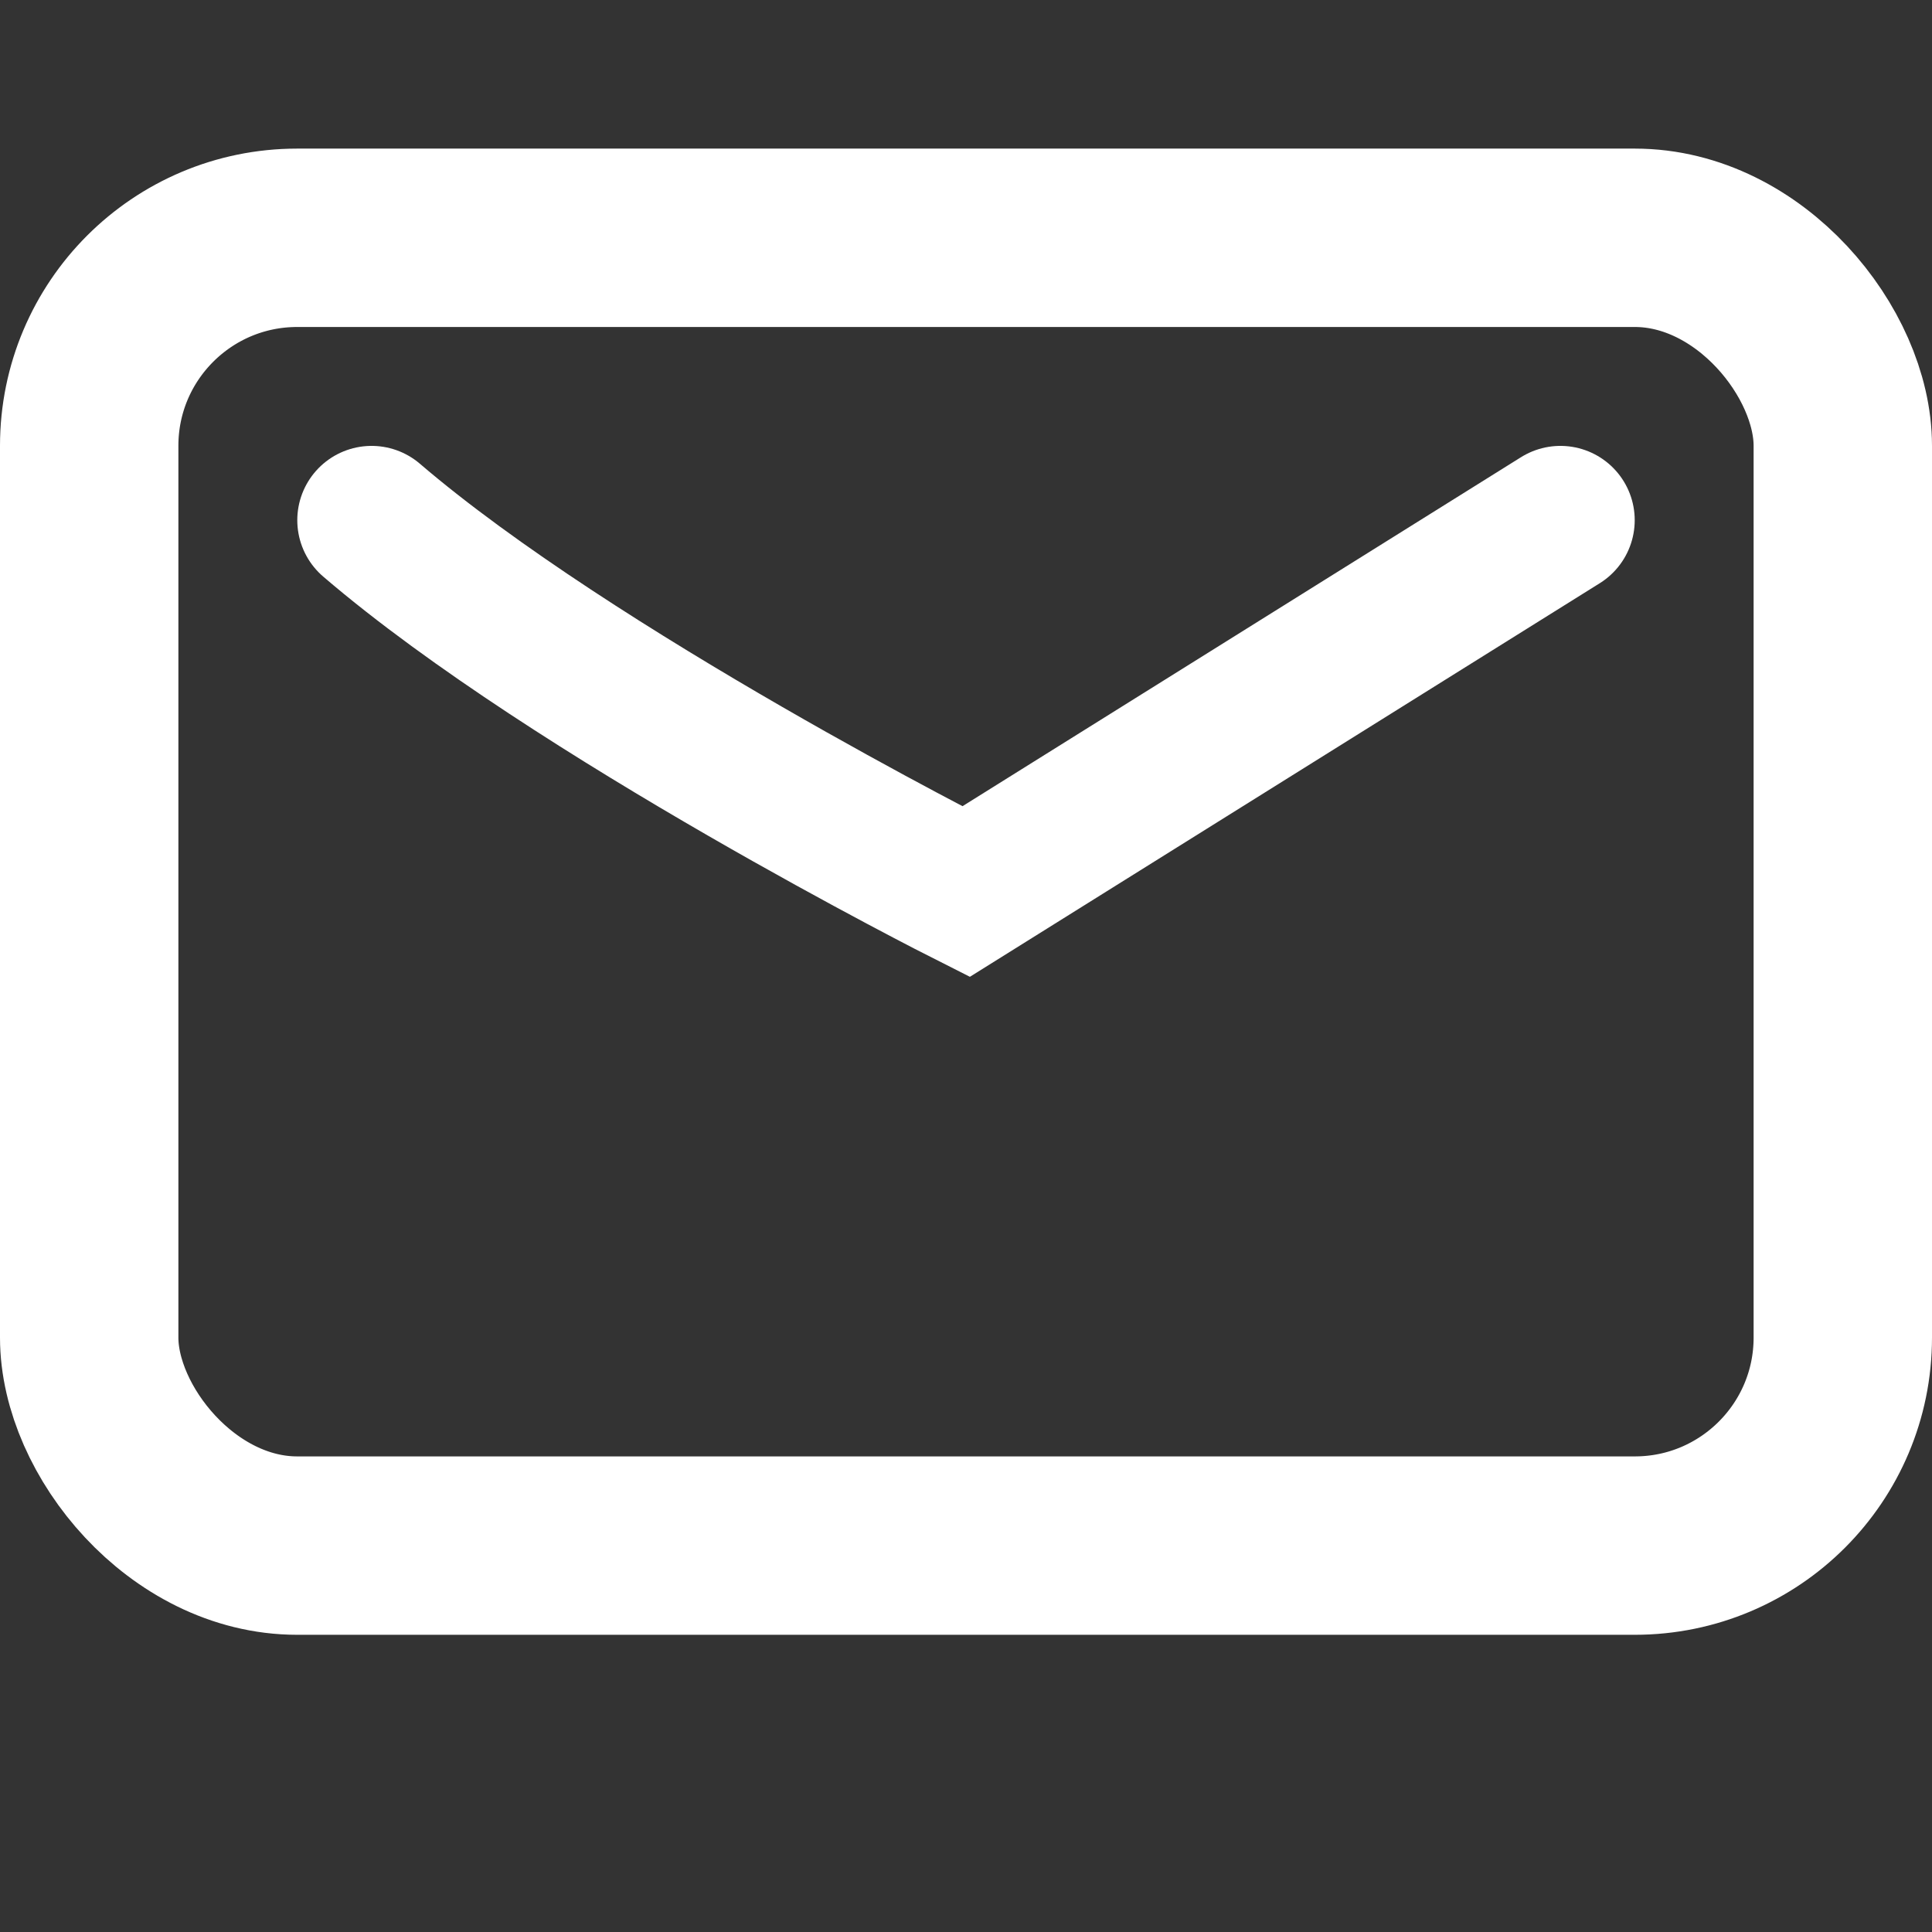
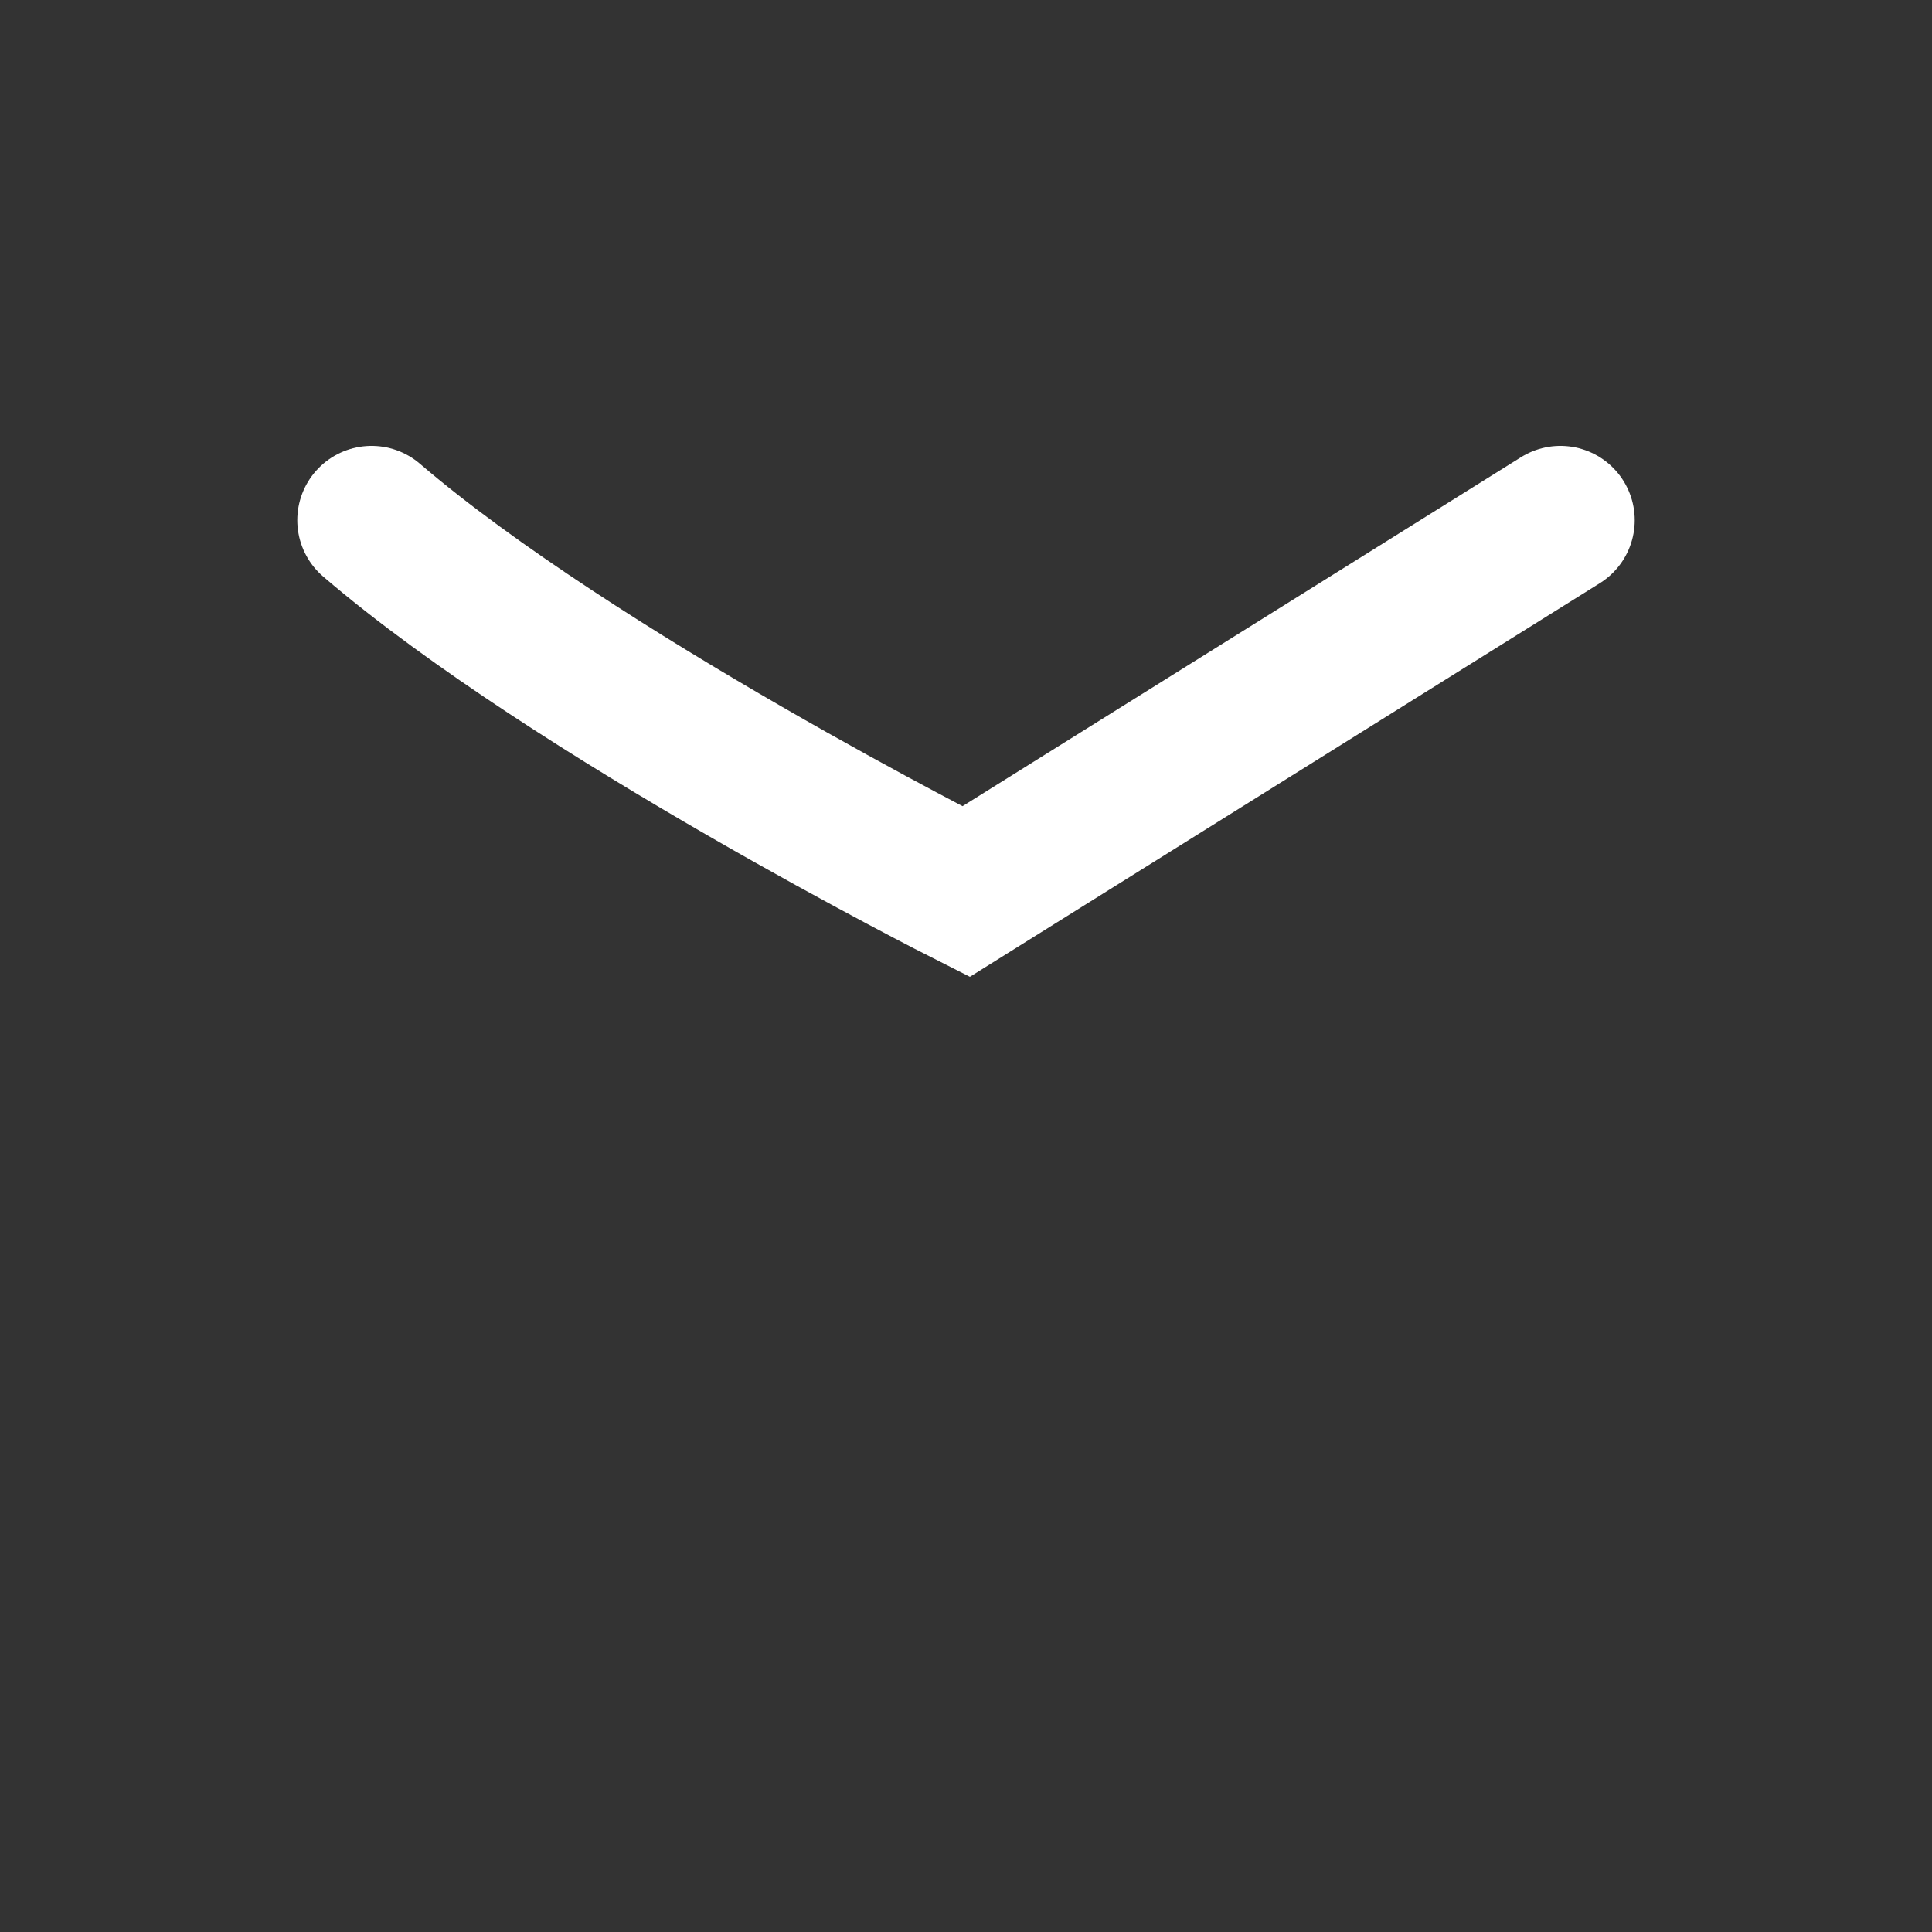
<svg xmlns="http://www.w3.org/2000/svg" width="12" height="12" viewBox="0 0 12 12" fill="none">
  <rect x="0" y="0" width="12" height="12" fill="#333333" stroke="none" />
-   <rect x="0.554" y="1.477" width="10.892" height="8.123" rx="1.292" stroke="white" stroke-width="1.108" />
  <path d="M2.308 3.231C3.569 4.312 6 5.538 6 5.538L9.692 3.231" stroke="white" stroke-width="0.923" stroke-linecap="round" />
</svg>